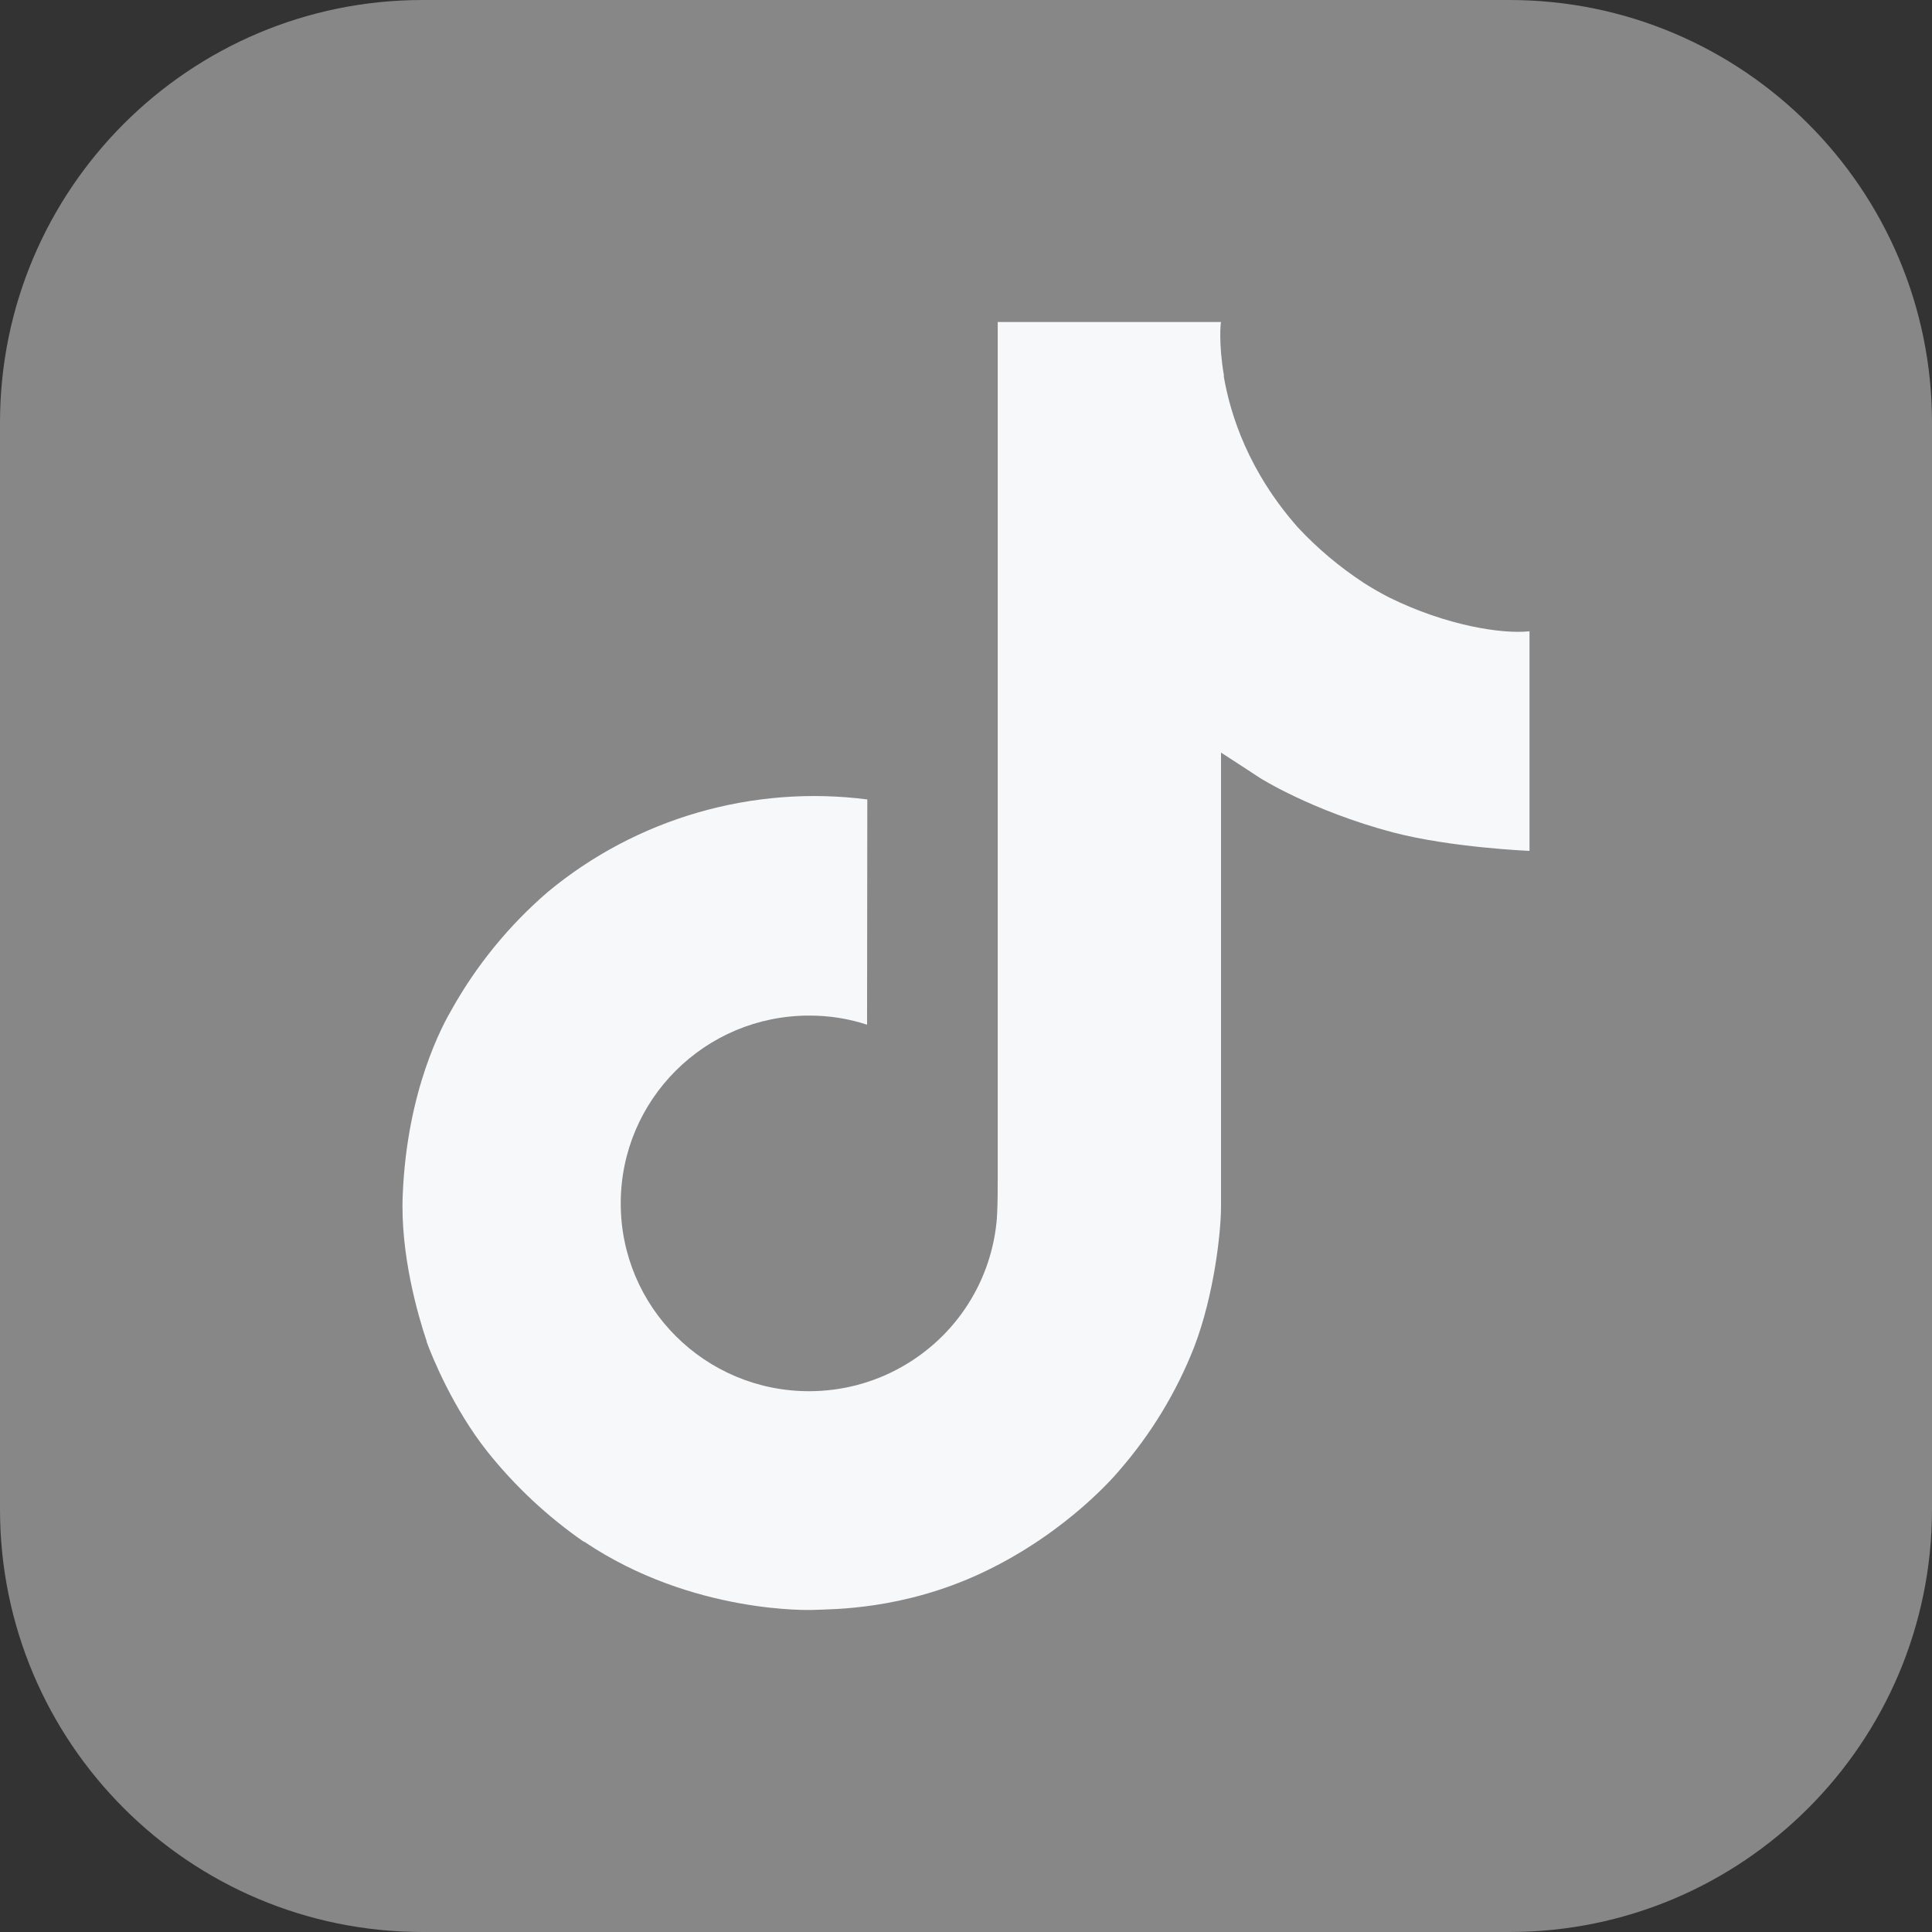
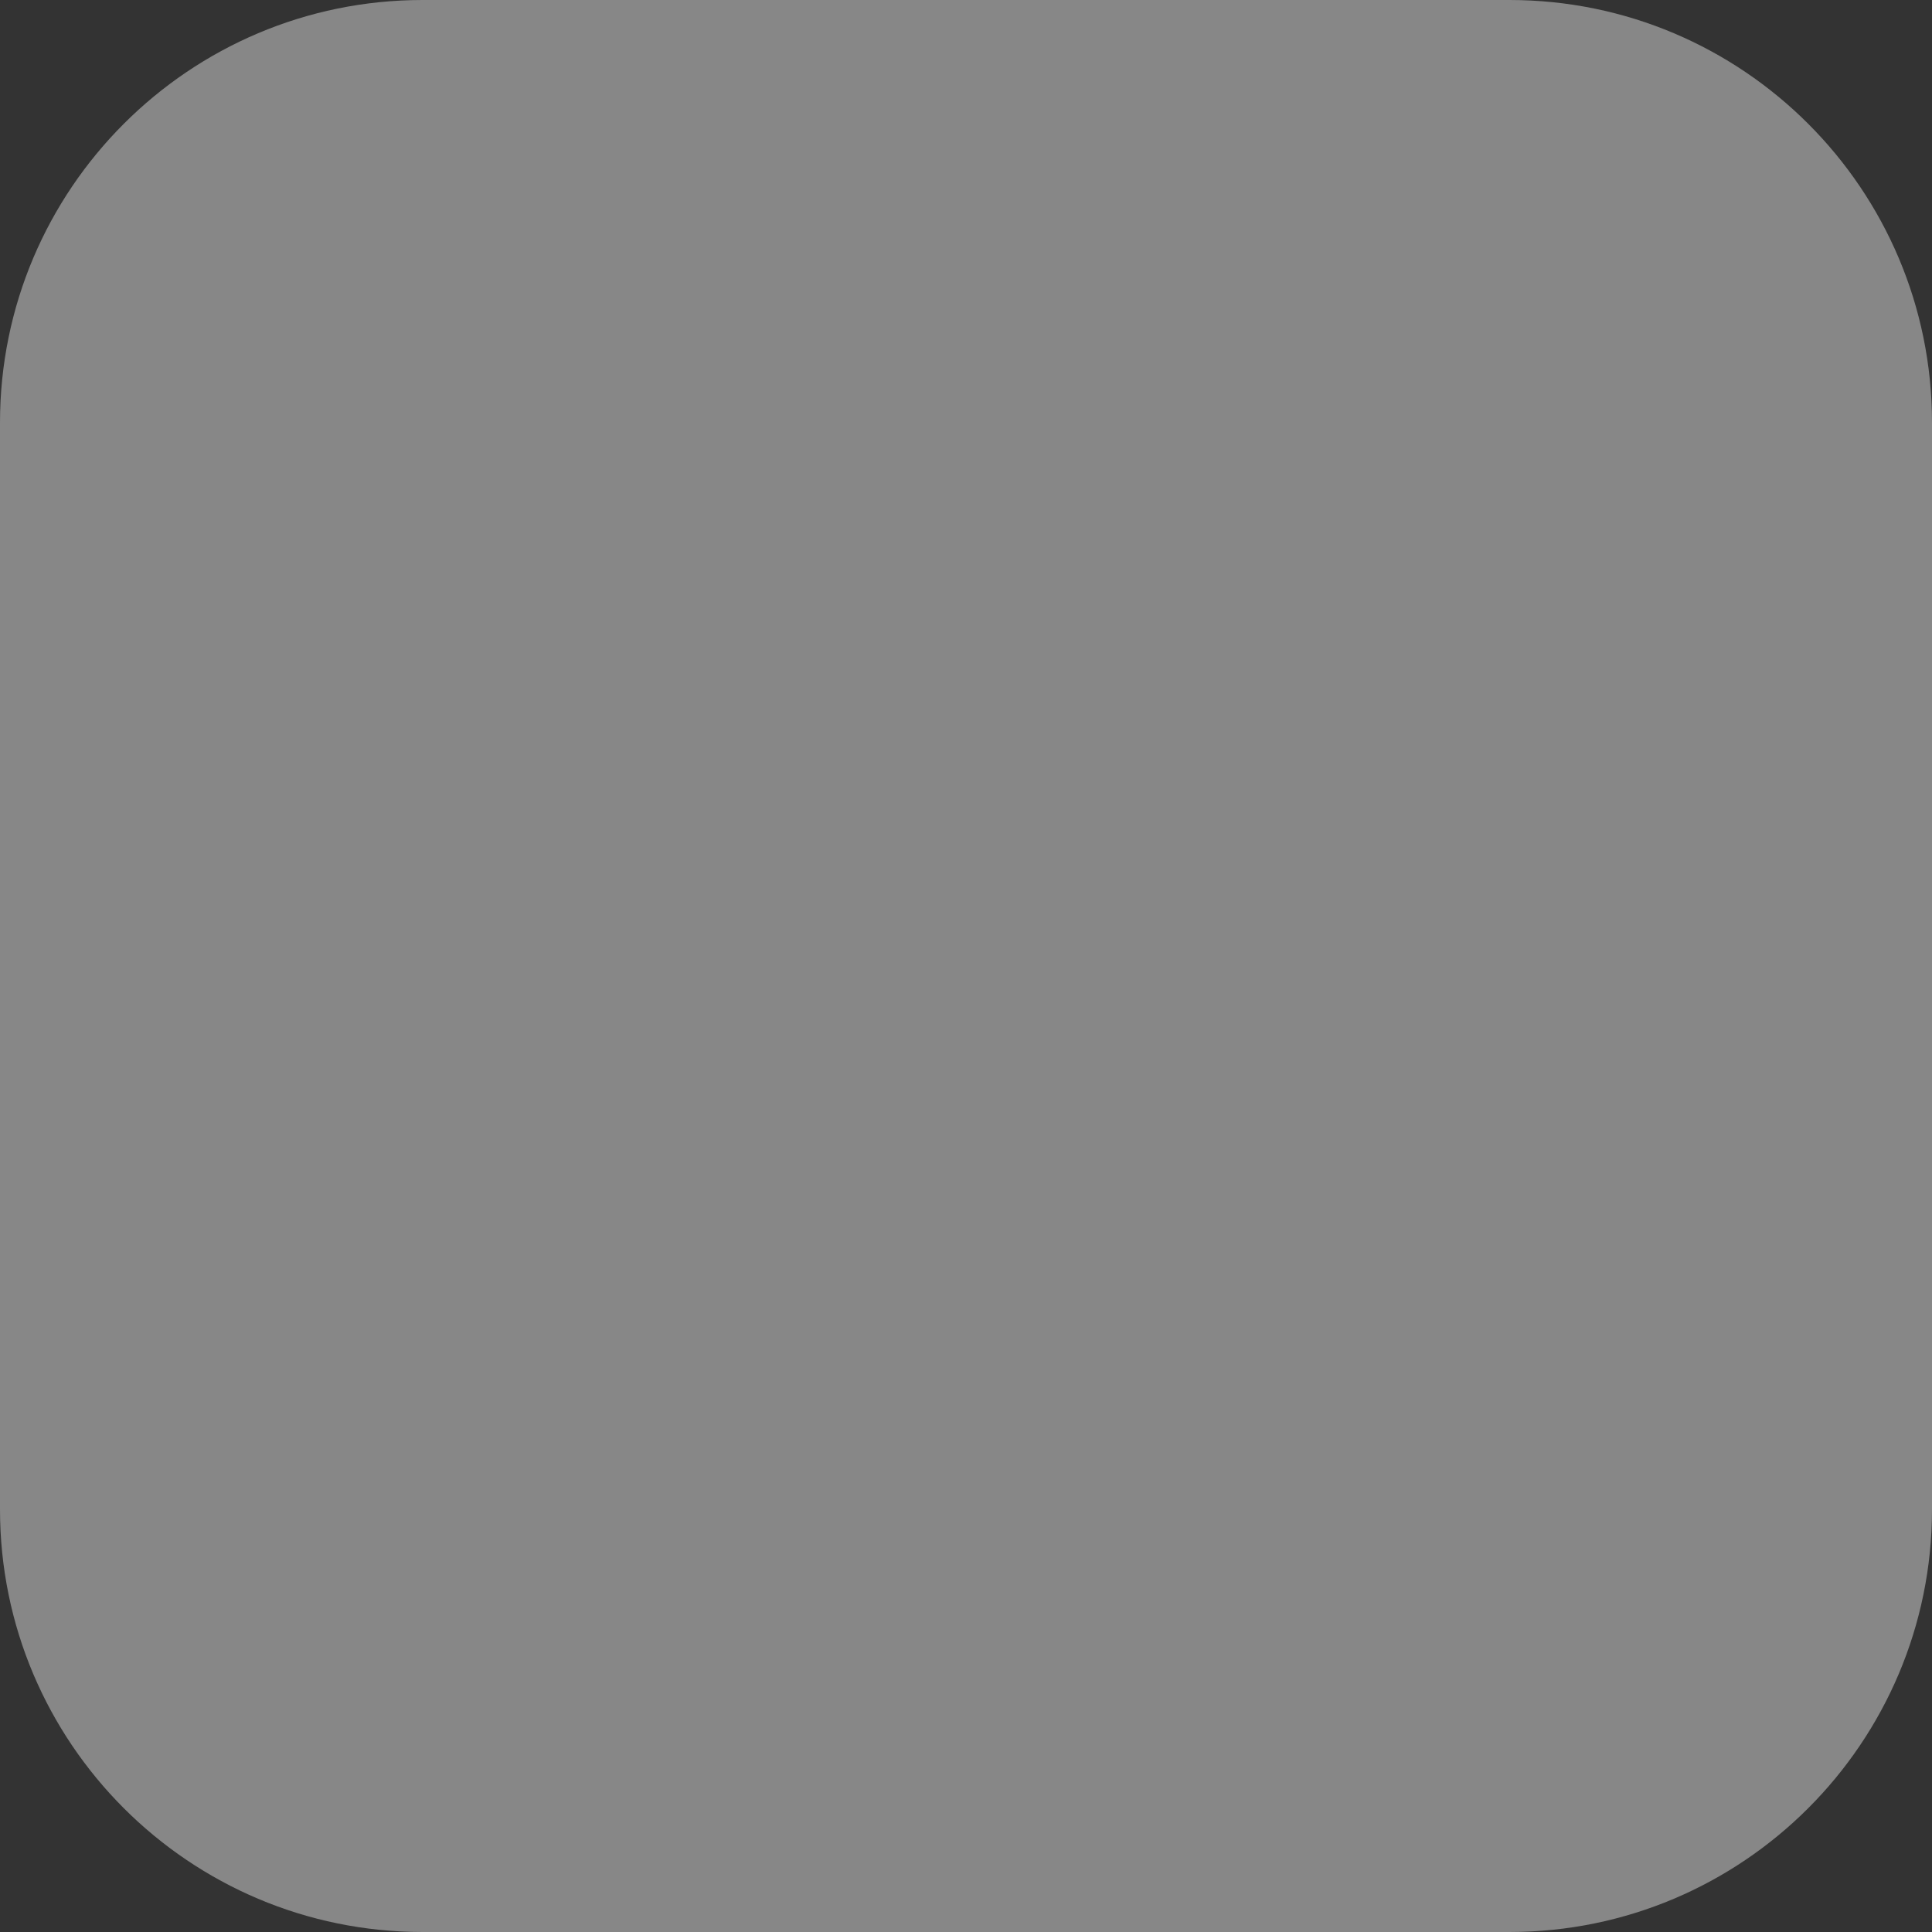
<svg xmlns="http://www.w3.org/2000/svg" width="24" height="24" viewBox="0 0 24 24" fill="none">
  <rect x="0" y="0" width="24" height="24" fill="#333333" stroke="none" />
  <g clip-path="url(#clip0_17682_8702)">
    <path d="M18.75 0H5.25C2.351 0 0 2.351 0 5.25V18.75C0 21.649 2.351 24 5.25 24H18.75C21.649 24 24 21.649 24 18.75V5.25C24 2.351 21.649 0 18.75 0Z" fill="#878787" />
-     <path d="M17.257 7.422C17.148 7.366 17.041 7.305 16.939 7.239C16.64 7.043 16.365 6.812 16.122 6.551C15.513 5.861 15.285 5.161 15.201 4.67H15.205C15.135 4.263 15.164 4 15.168 4H12.394V14.626C12.394 14.768 12.394 14.909 12.388 15.049C12.388 15.066 12.386 15.082 12.385 15.1C12.385 15.108 12.385 15.116 12.384 15.124V15.13C12.354 15.511 12.231 15.88 12.024 16.203C11.818 16.526 11.534 16.793 11.198 16.982C10.849 17.179 10.453 17.282 10.051 17.282C8.758 17.282 7.711 16.238 7.711 14.949C7.711 13.659 8.758 12.616 10.051 12.616C10.295 12.615 10.539 12.653 10.771 12.729L10.774 9.931C10.068 9.84 9.351 9.896 8.667 10.094C7.984 10.292 7.349 10.628 6.804 11.081C6.326 11.493 5.924 11.984 5.616 12.532C5.499 12.732 5.057 13.536 5.003 14.84C4.97 15.58 5.194 16.347 5.301 16.664V16.671C5.369 16.858 5.629 17.495 6.054 18.032C6.397 18.462 6.802 18.841 7.256 19.155V19.148L7.263 19.155C8.606 20.058 10.095 19.999 10.095 19.999C10.352 19.989 11.216 19.999 12.197 19.539C13.284 19.029 13.903 18.268 13.903 18.268C14.299 17.814 14.613 17.296 14.833 16.737C15.084 16.084 15.168 15.3 15.168 14.986V9.349C15.202 9.369 15.65 9.663 15.65 9.663C15.65 9.663 16.296 10.073 17.303 10.34C18.026 10.53 19 10.57 19 10.57V7.842C18.659 7.879 17.966 7.772 17.257 7.422Z" fill="#F6F8FA" />
  </g>
  <defs>
    <clipPath id="clip0_17682_8702">
      <rect width="24" height="24" fill="white" />
    </clipPath>
  </defs>
</svg>